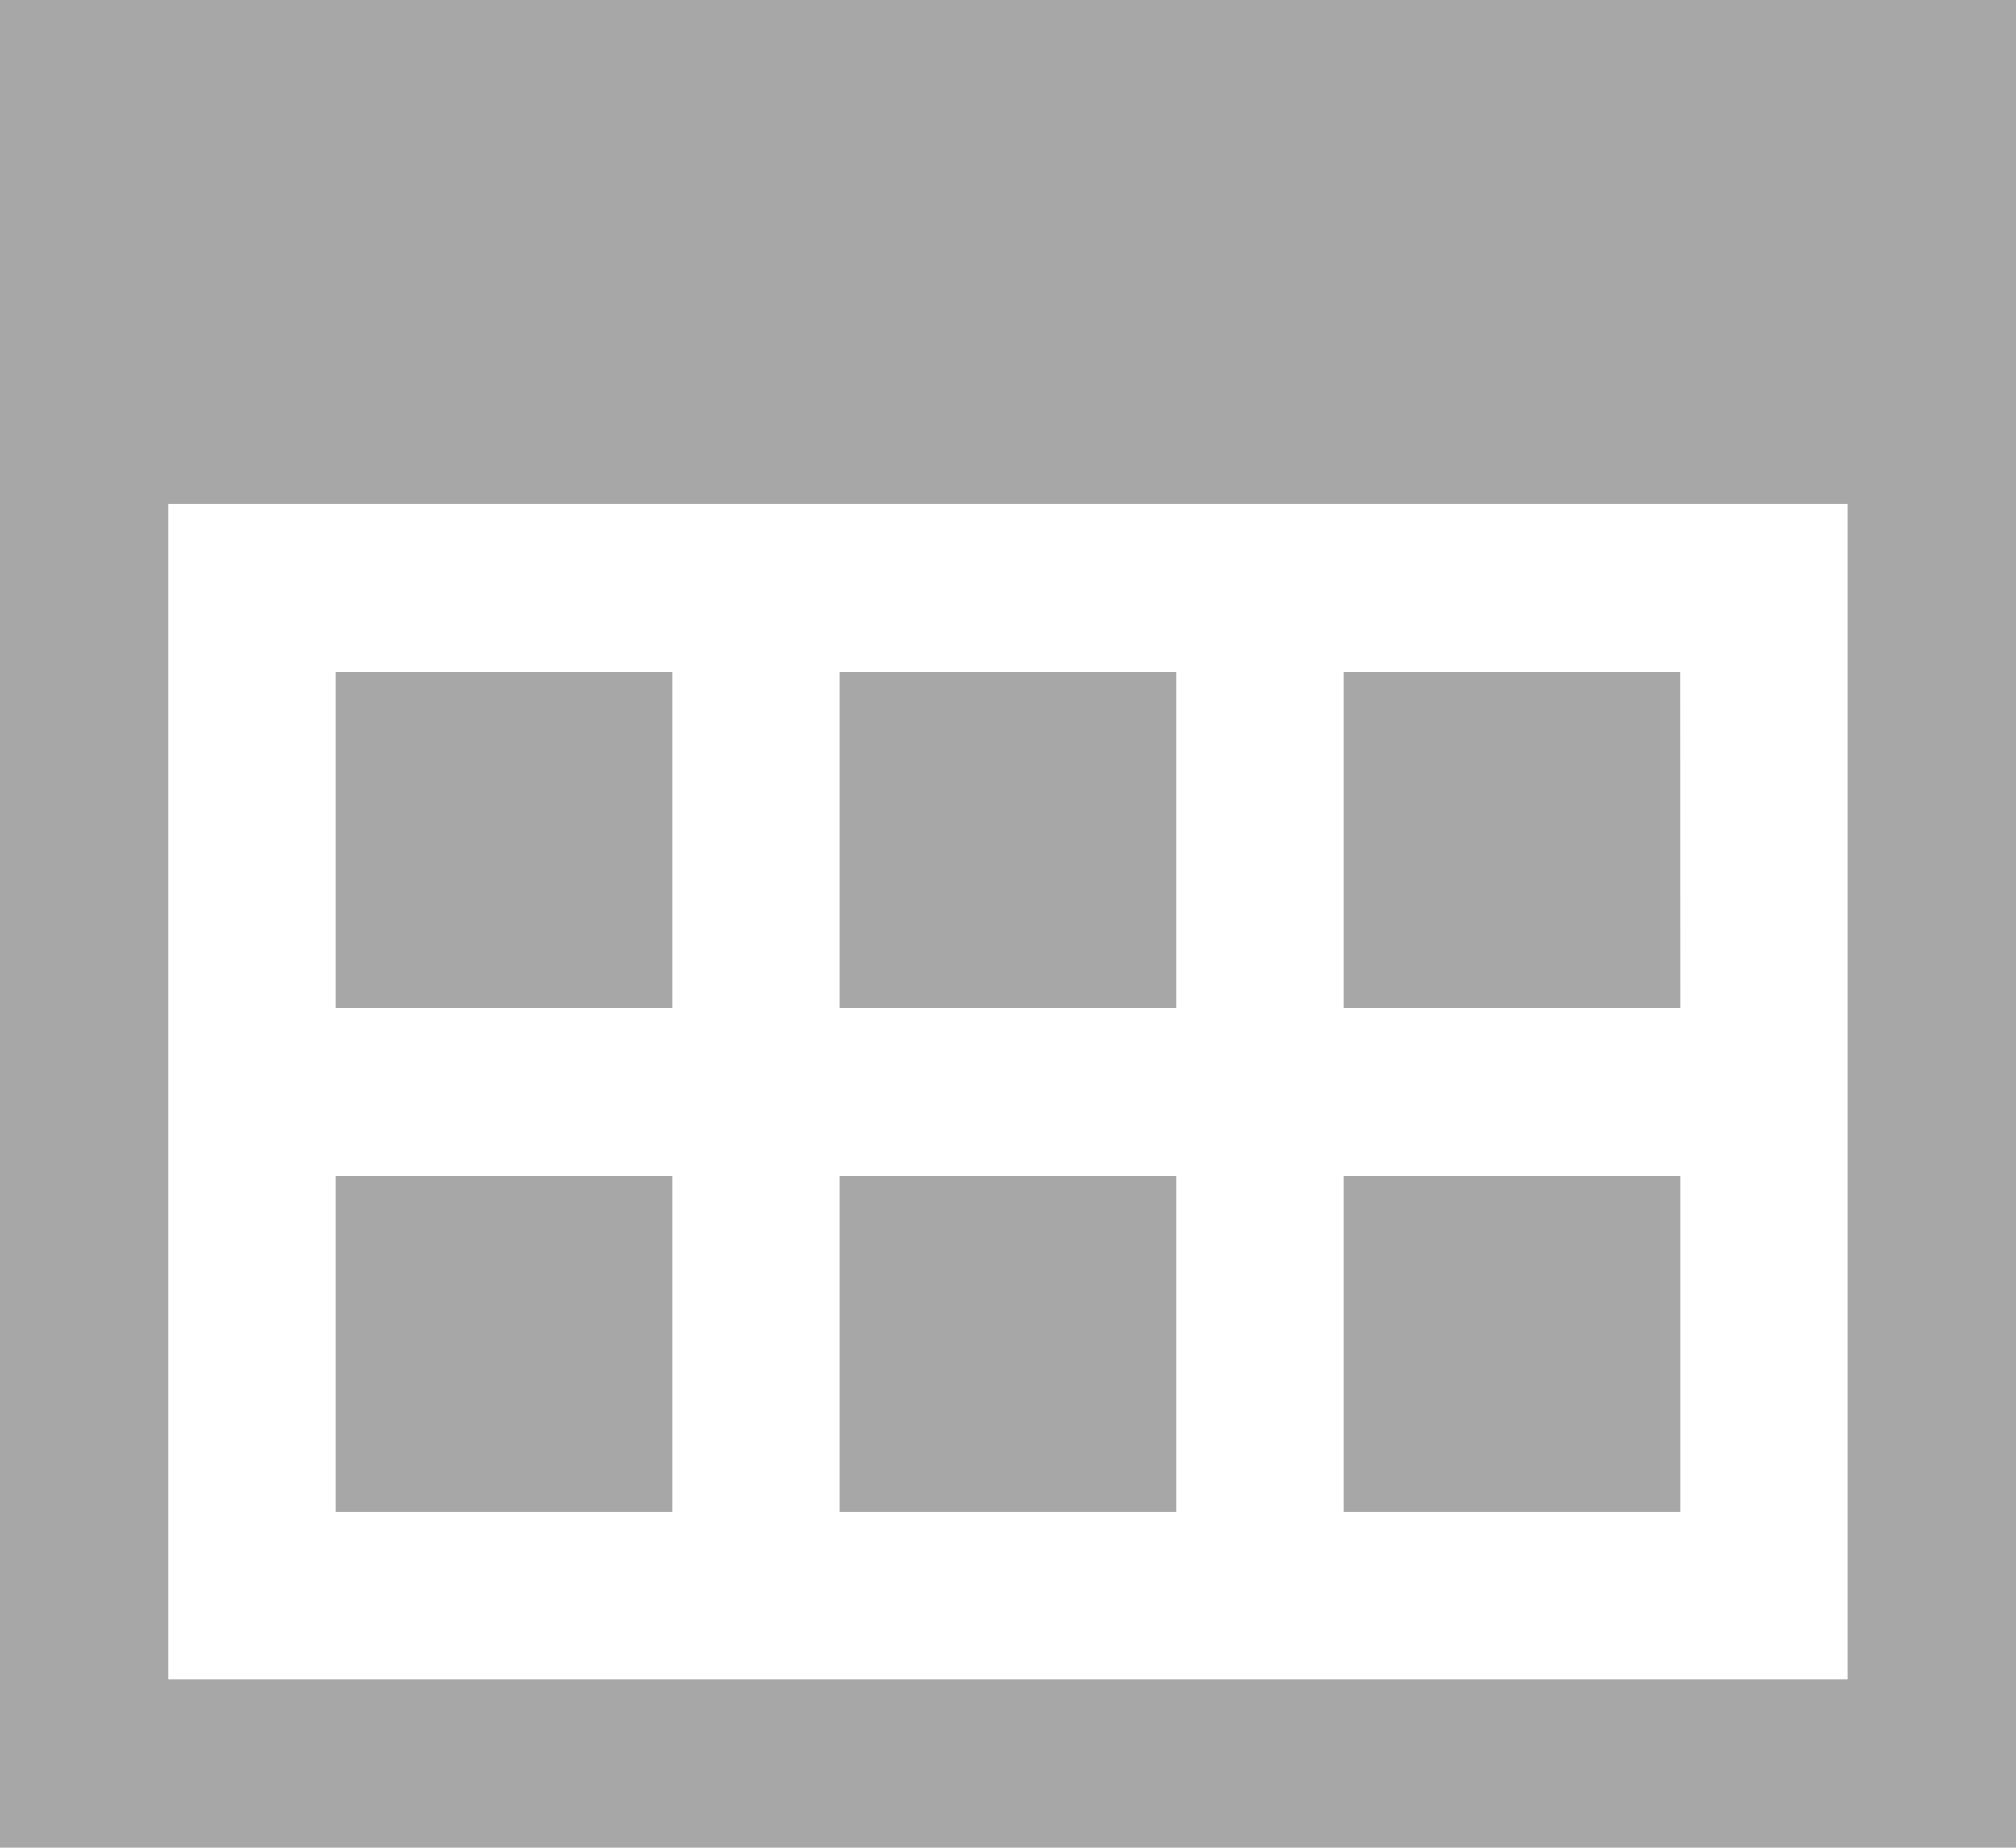
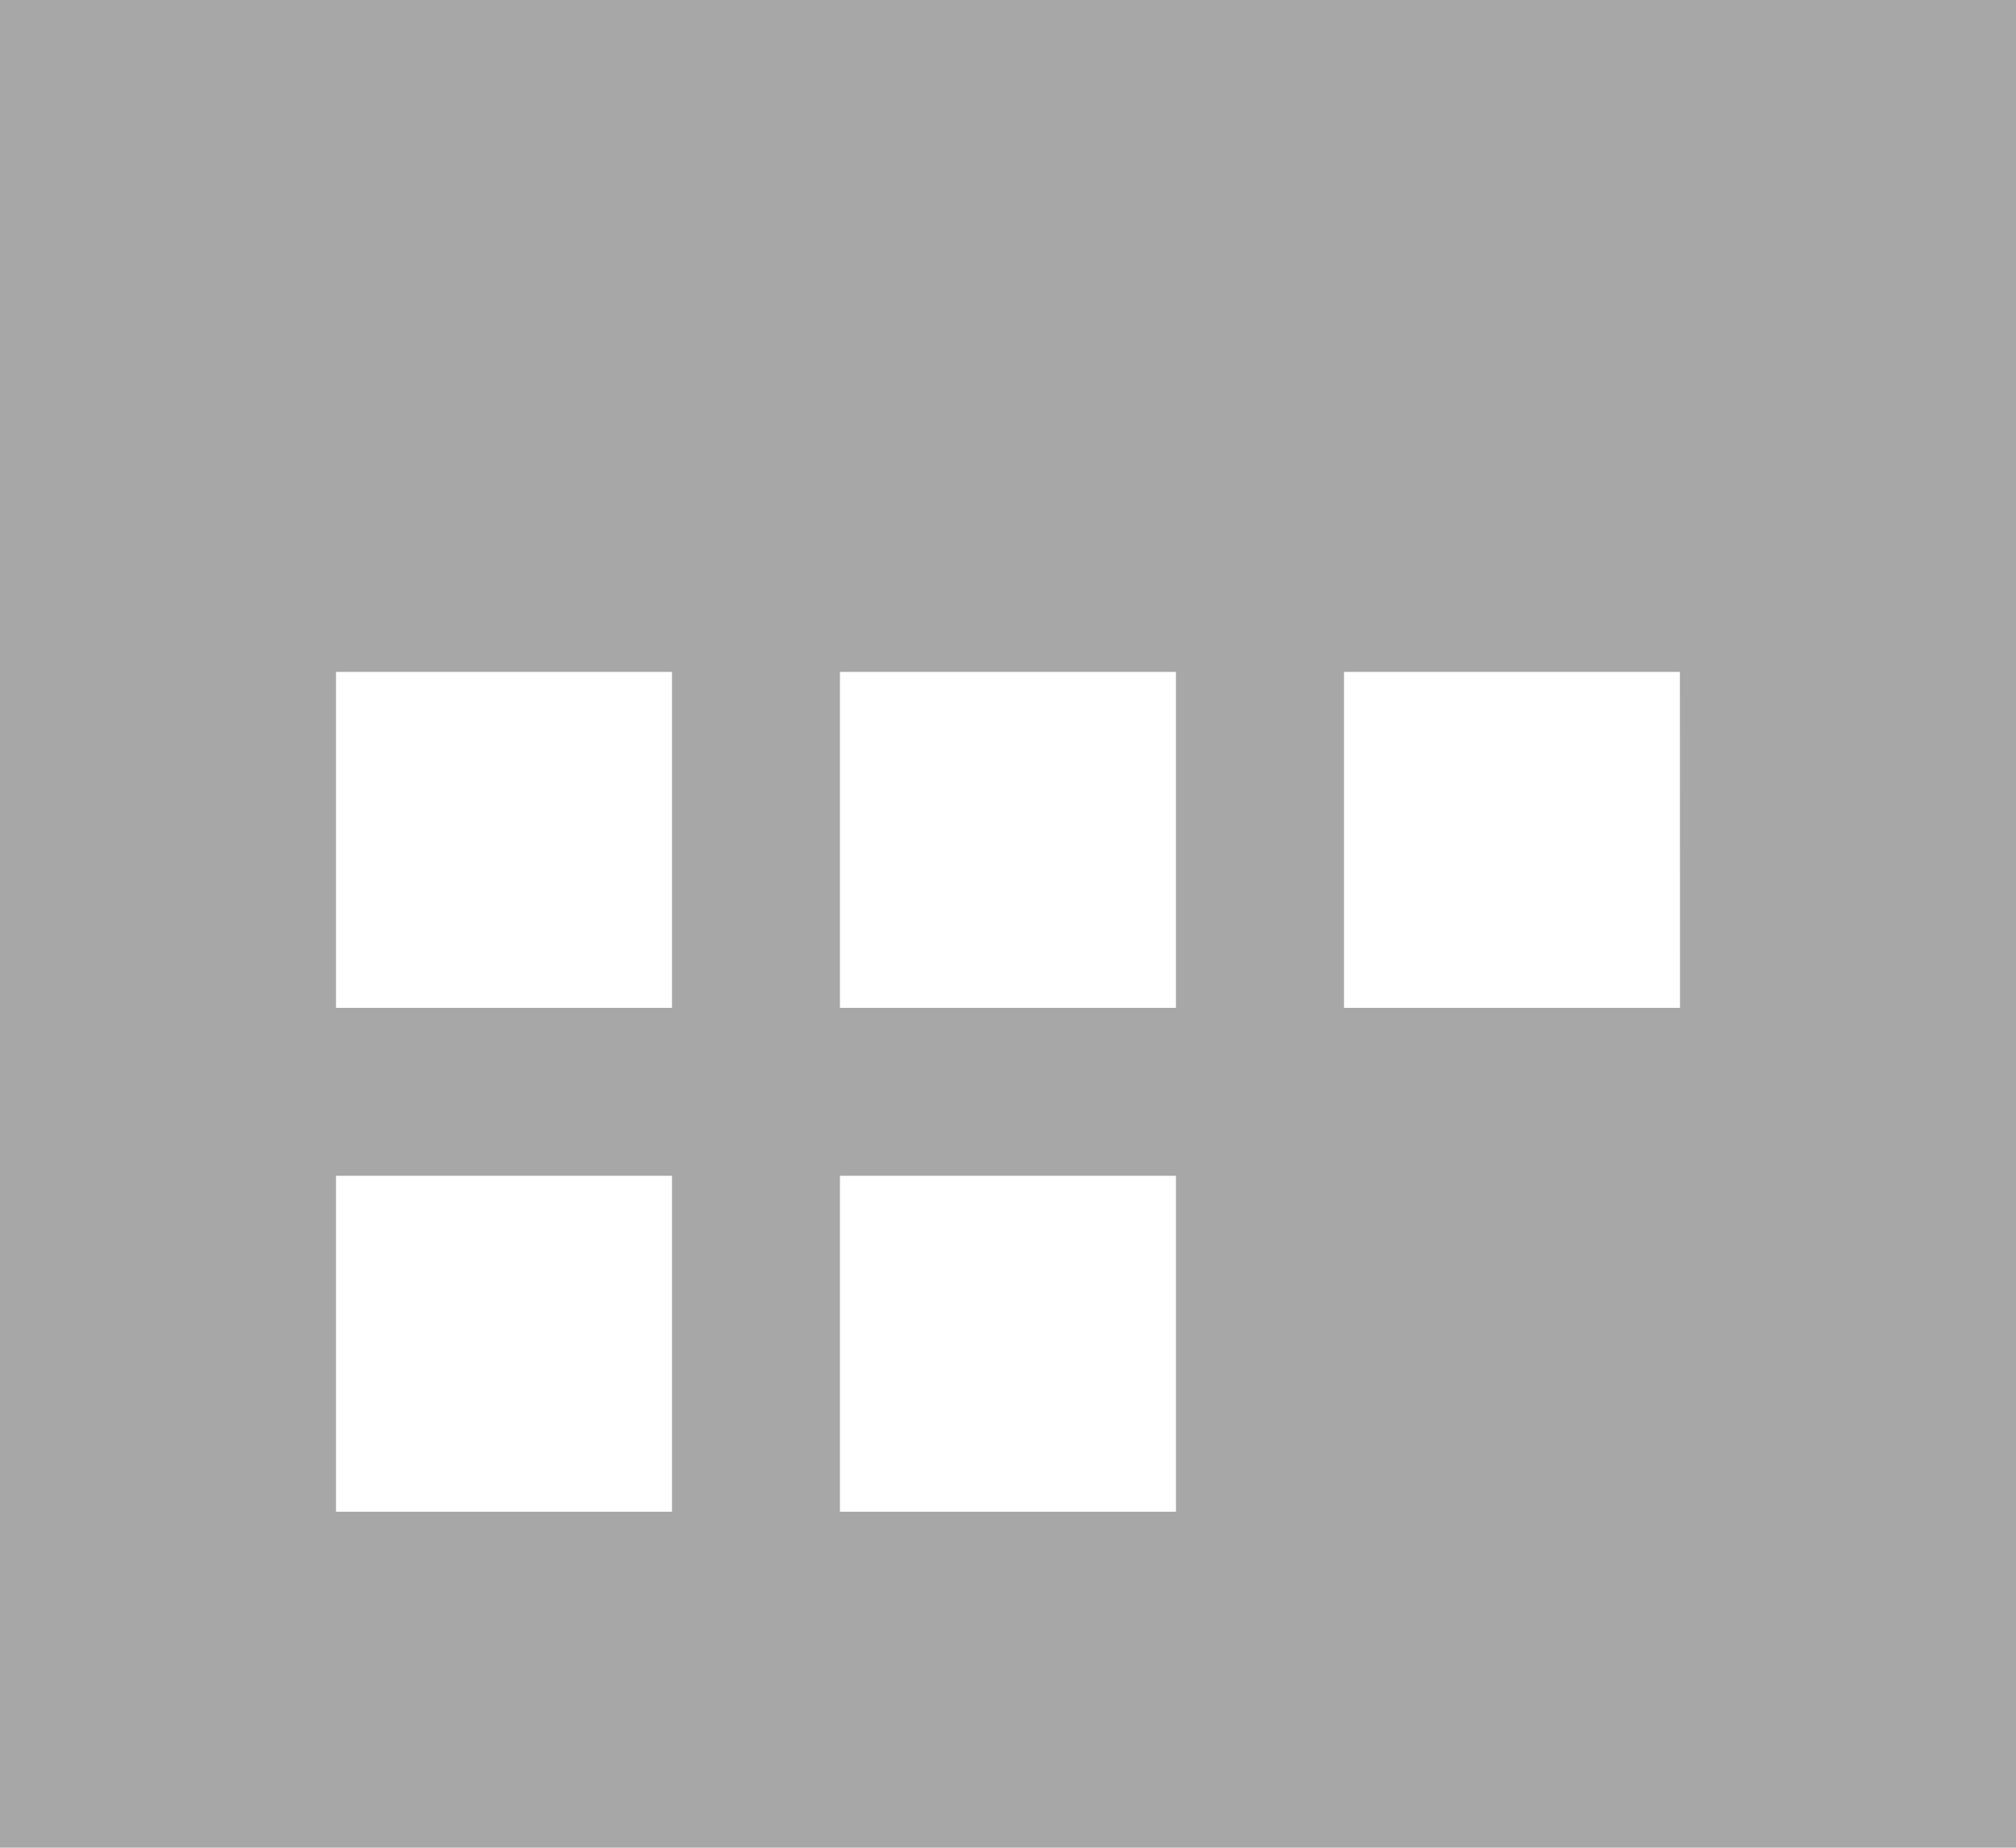
<svg xmlns="http://www.w3.org/2000/svg" width="18.75" height="17.187" viewBox="0 0 18.75 17.187">
-   <path id="iconmonstr-calendar-1" d="M15.625,15.062H12.5V11.937h3.125ZM10.937,7.25H7.812v3.125h3.125Zm4.687,0H12.5v3.125h3.125ZM6.25,11.937H3.125v3.125H6.25ZM18.75,1V18.187H0V1ZM17.187,5.687H1.562V16.625H17.187Zm-6.25,6.25H7.812v3.125h3.125ZM6.25,7.25H3.125v3.125H6.25Z" transform="translate(0 -1)" fill="#a7a7a7" />
+   <path id="iconmonstr-calendar-1" d="M15.625,15.062H12.5V11.937h3.125ZM10.937,7.25H7.812v3.125h3.125Zm4.687,0H12.5v3.125h3.125ZM6.25,11.937H3.125v3.125H6.25ZM18.75,1V18.187H0V1ZM17.187,5.687H1.562H17.187Zm-6.25,6.25H7.812v3.125h3.125ZM6.25,7.25H3.125v3.125H6.25Z" transform="translate(0 -1)" fill="#a7a7a7" />
</svg>